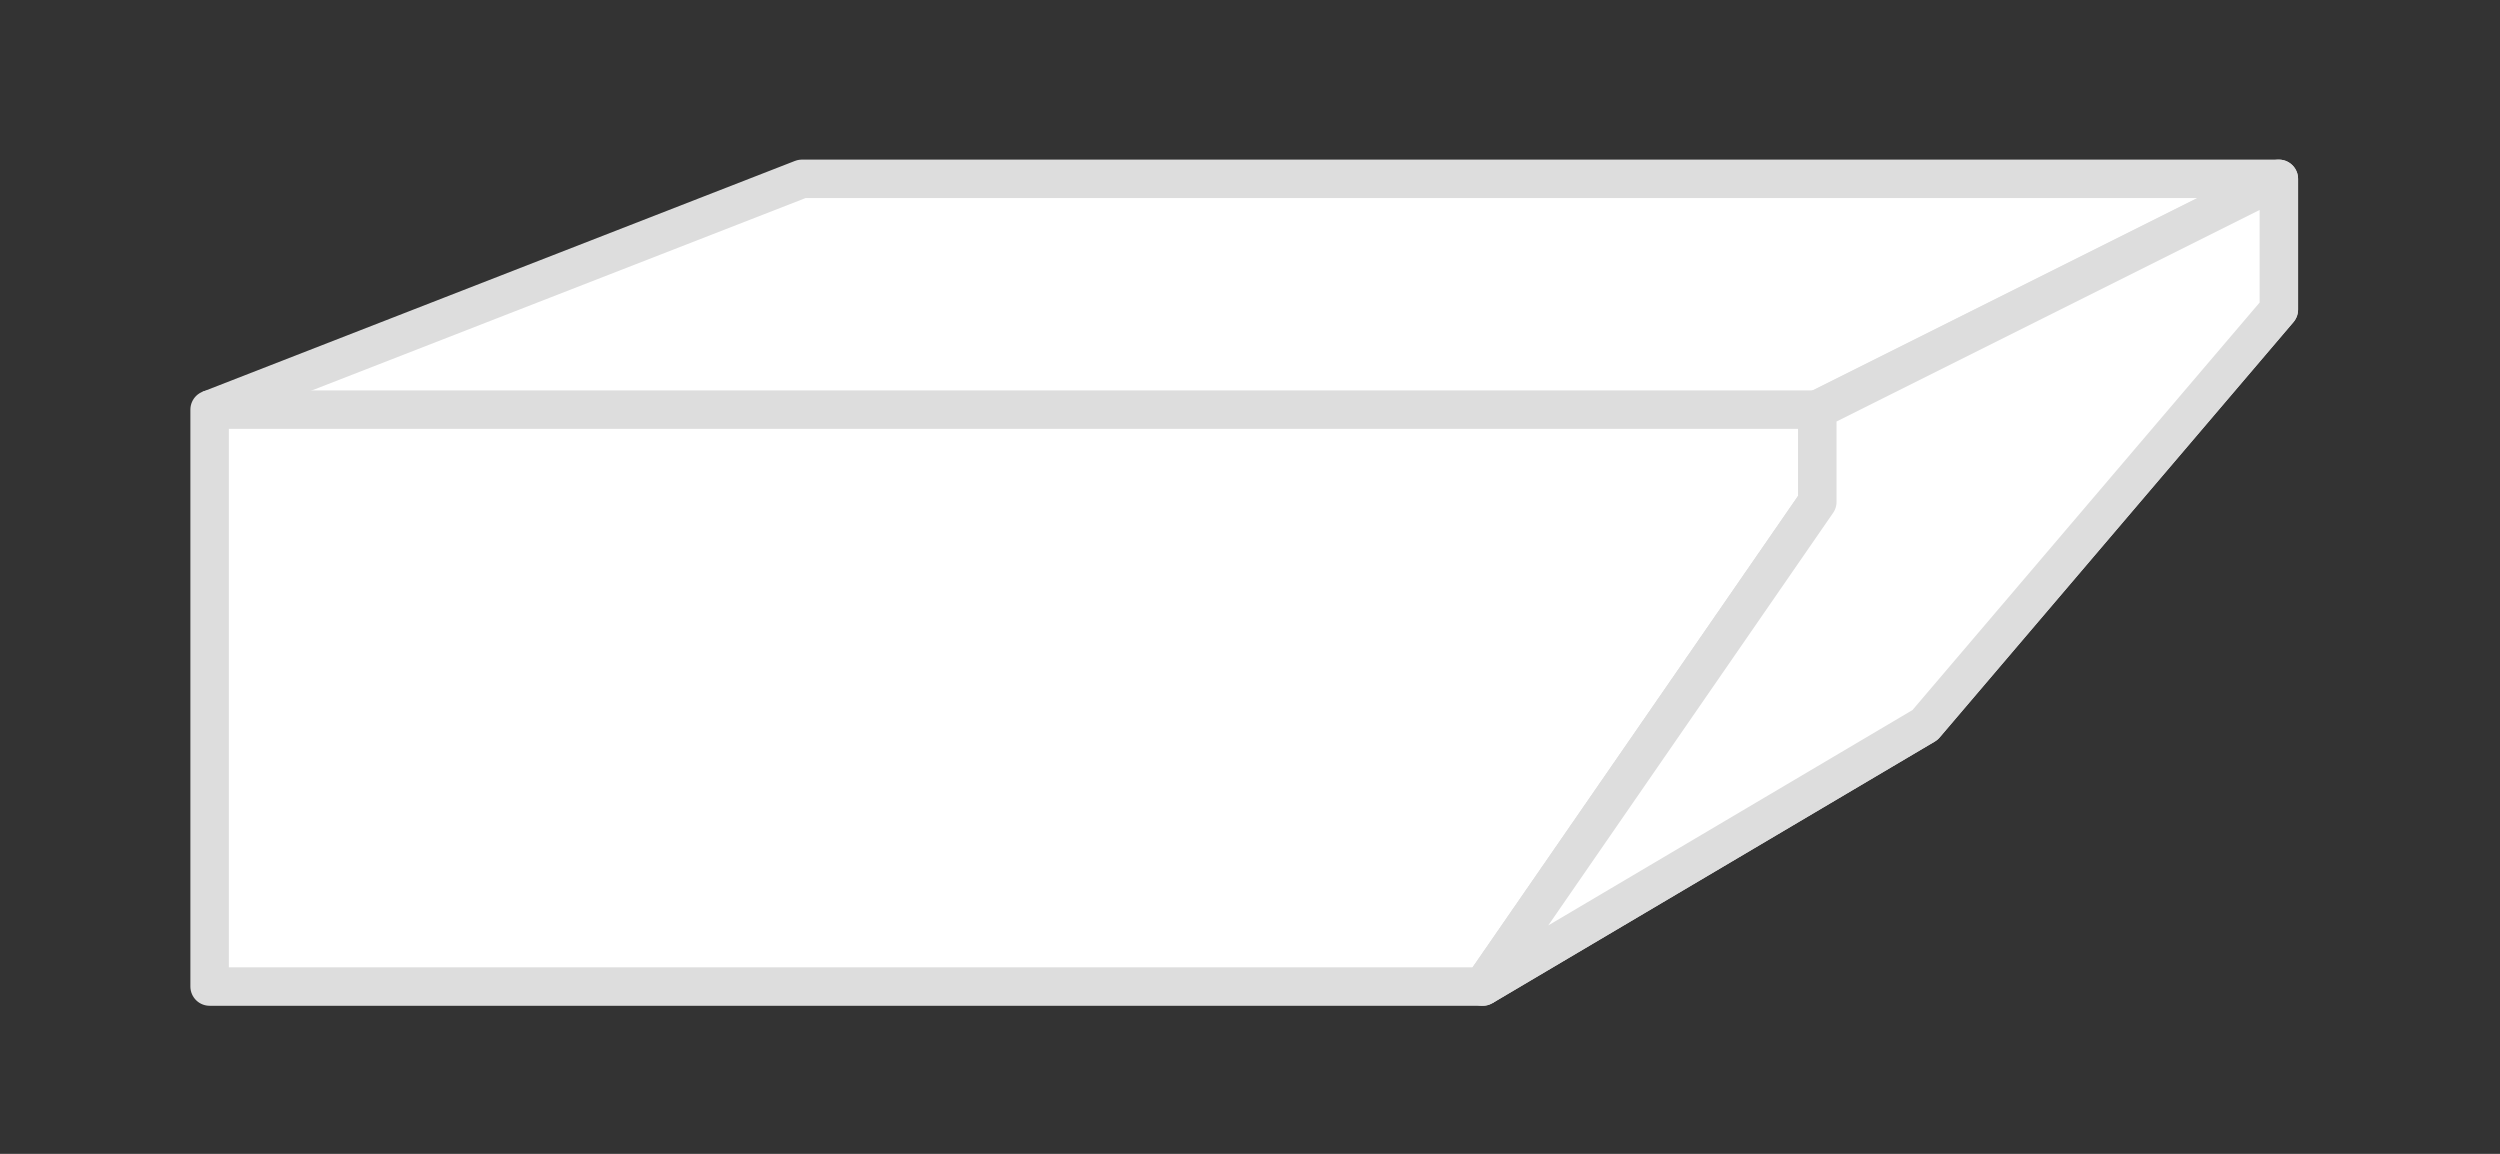
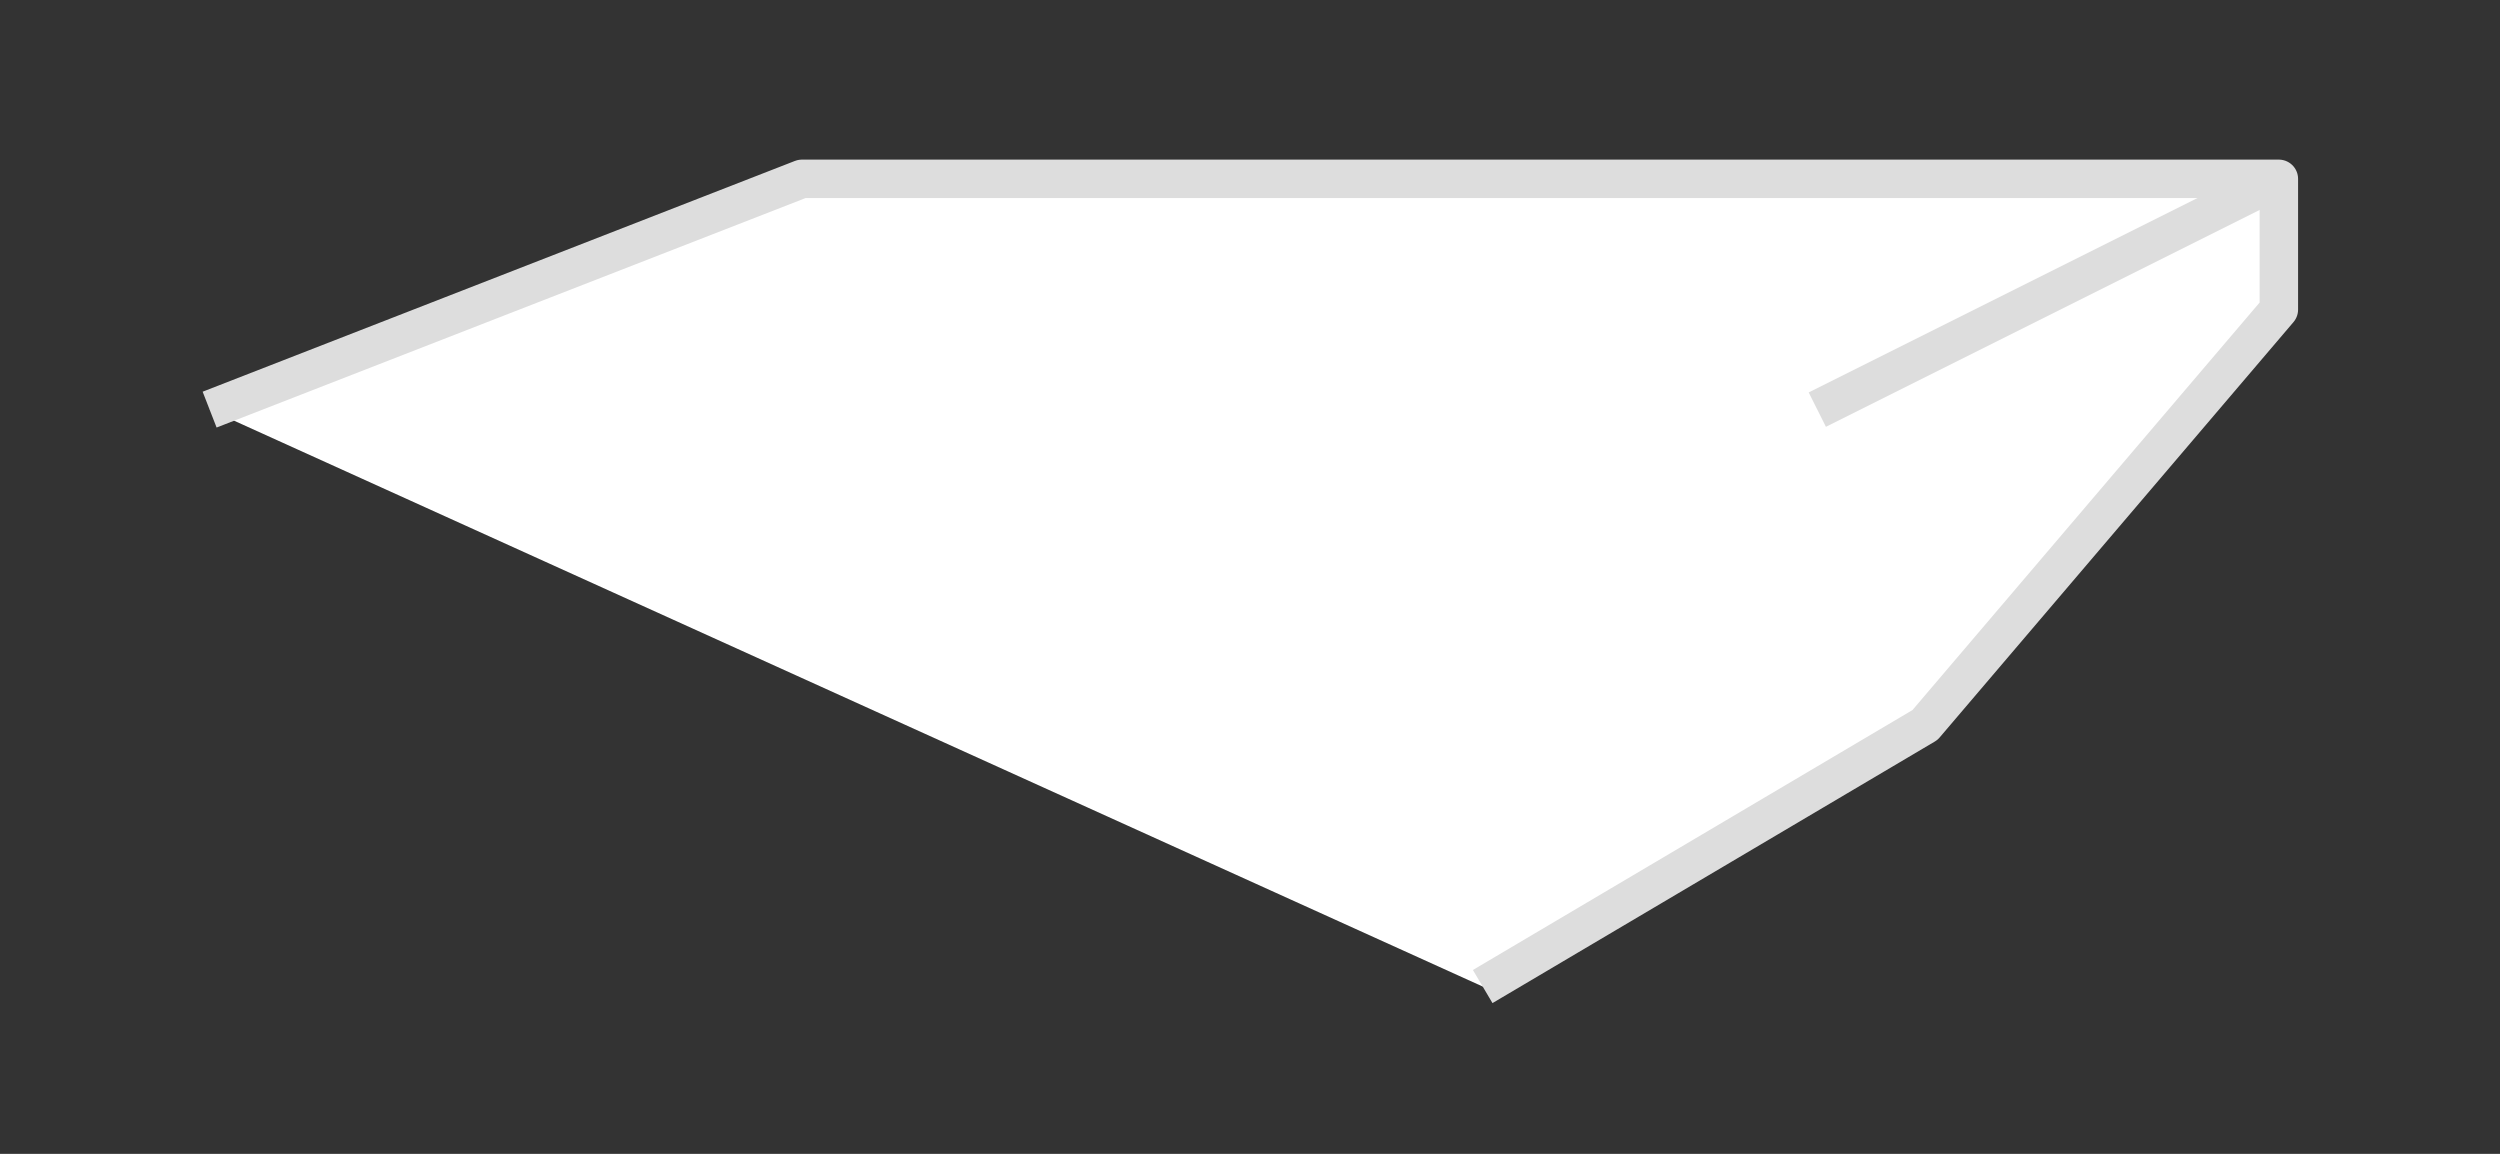
<svg xmlns="http://www.w3.org/2000/svg" version="1.1" id="レイヤー_1" x="0px" y="0px" viewBox="0 0 130 60" style="enable-background:new 0 0 130 60;" xml:space="preserve">
  <rect x="0" y="0" width="130" height="60" fill="#333333" stroke="none" />
  <style type="text/css">
	.st0{fill:#FFFFFF;stroke:#DDDDDD;stroke-width:2;stroke-linejoin:round;stroke-miterlimit:10;}
	.st1{fill:#FFFFFF;stroke:#DDDDDD;stroke-width:2;stroke-linecap:round;stroke-linejoin:round;stroke-miterlimit:10;}
</style>
  <g>
    <polyline class="st0" points="10.9,21.3 41.7,9.3 118.5,9.3 118.5,16.1 100.1,37.7 77.1,51.3  " />
-     <polygon class="st0" points="10.9,51.3 77.1,51.3 94.5,26.1 94.5,21.3 10.9,21.3  " />
    <line class="st0" x1="94.5" y1="21.3" x2="118.5" y2="9.3" />
  </g>
-   <polyline class="st1" points="118.5,9.3 118.5,16.1 100.1,37.7 77.1,51.3 94.5,26.1 94.5,21.3 118.5,9.3 " />
</svg>